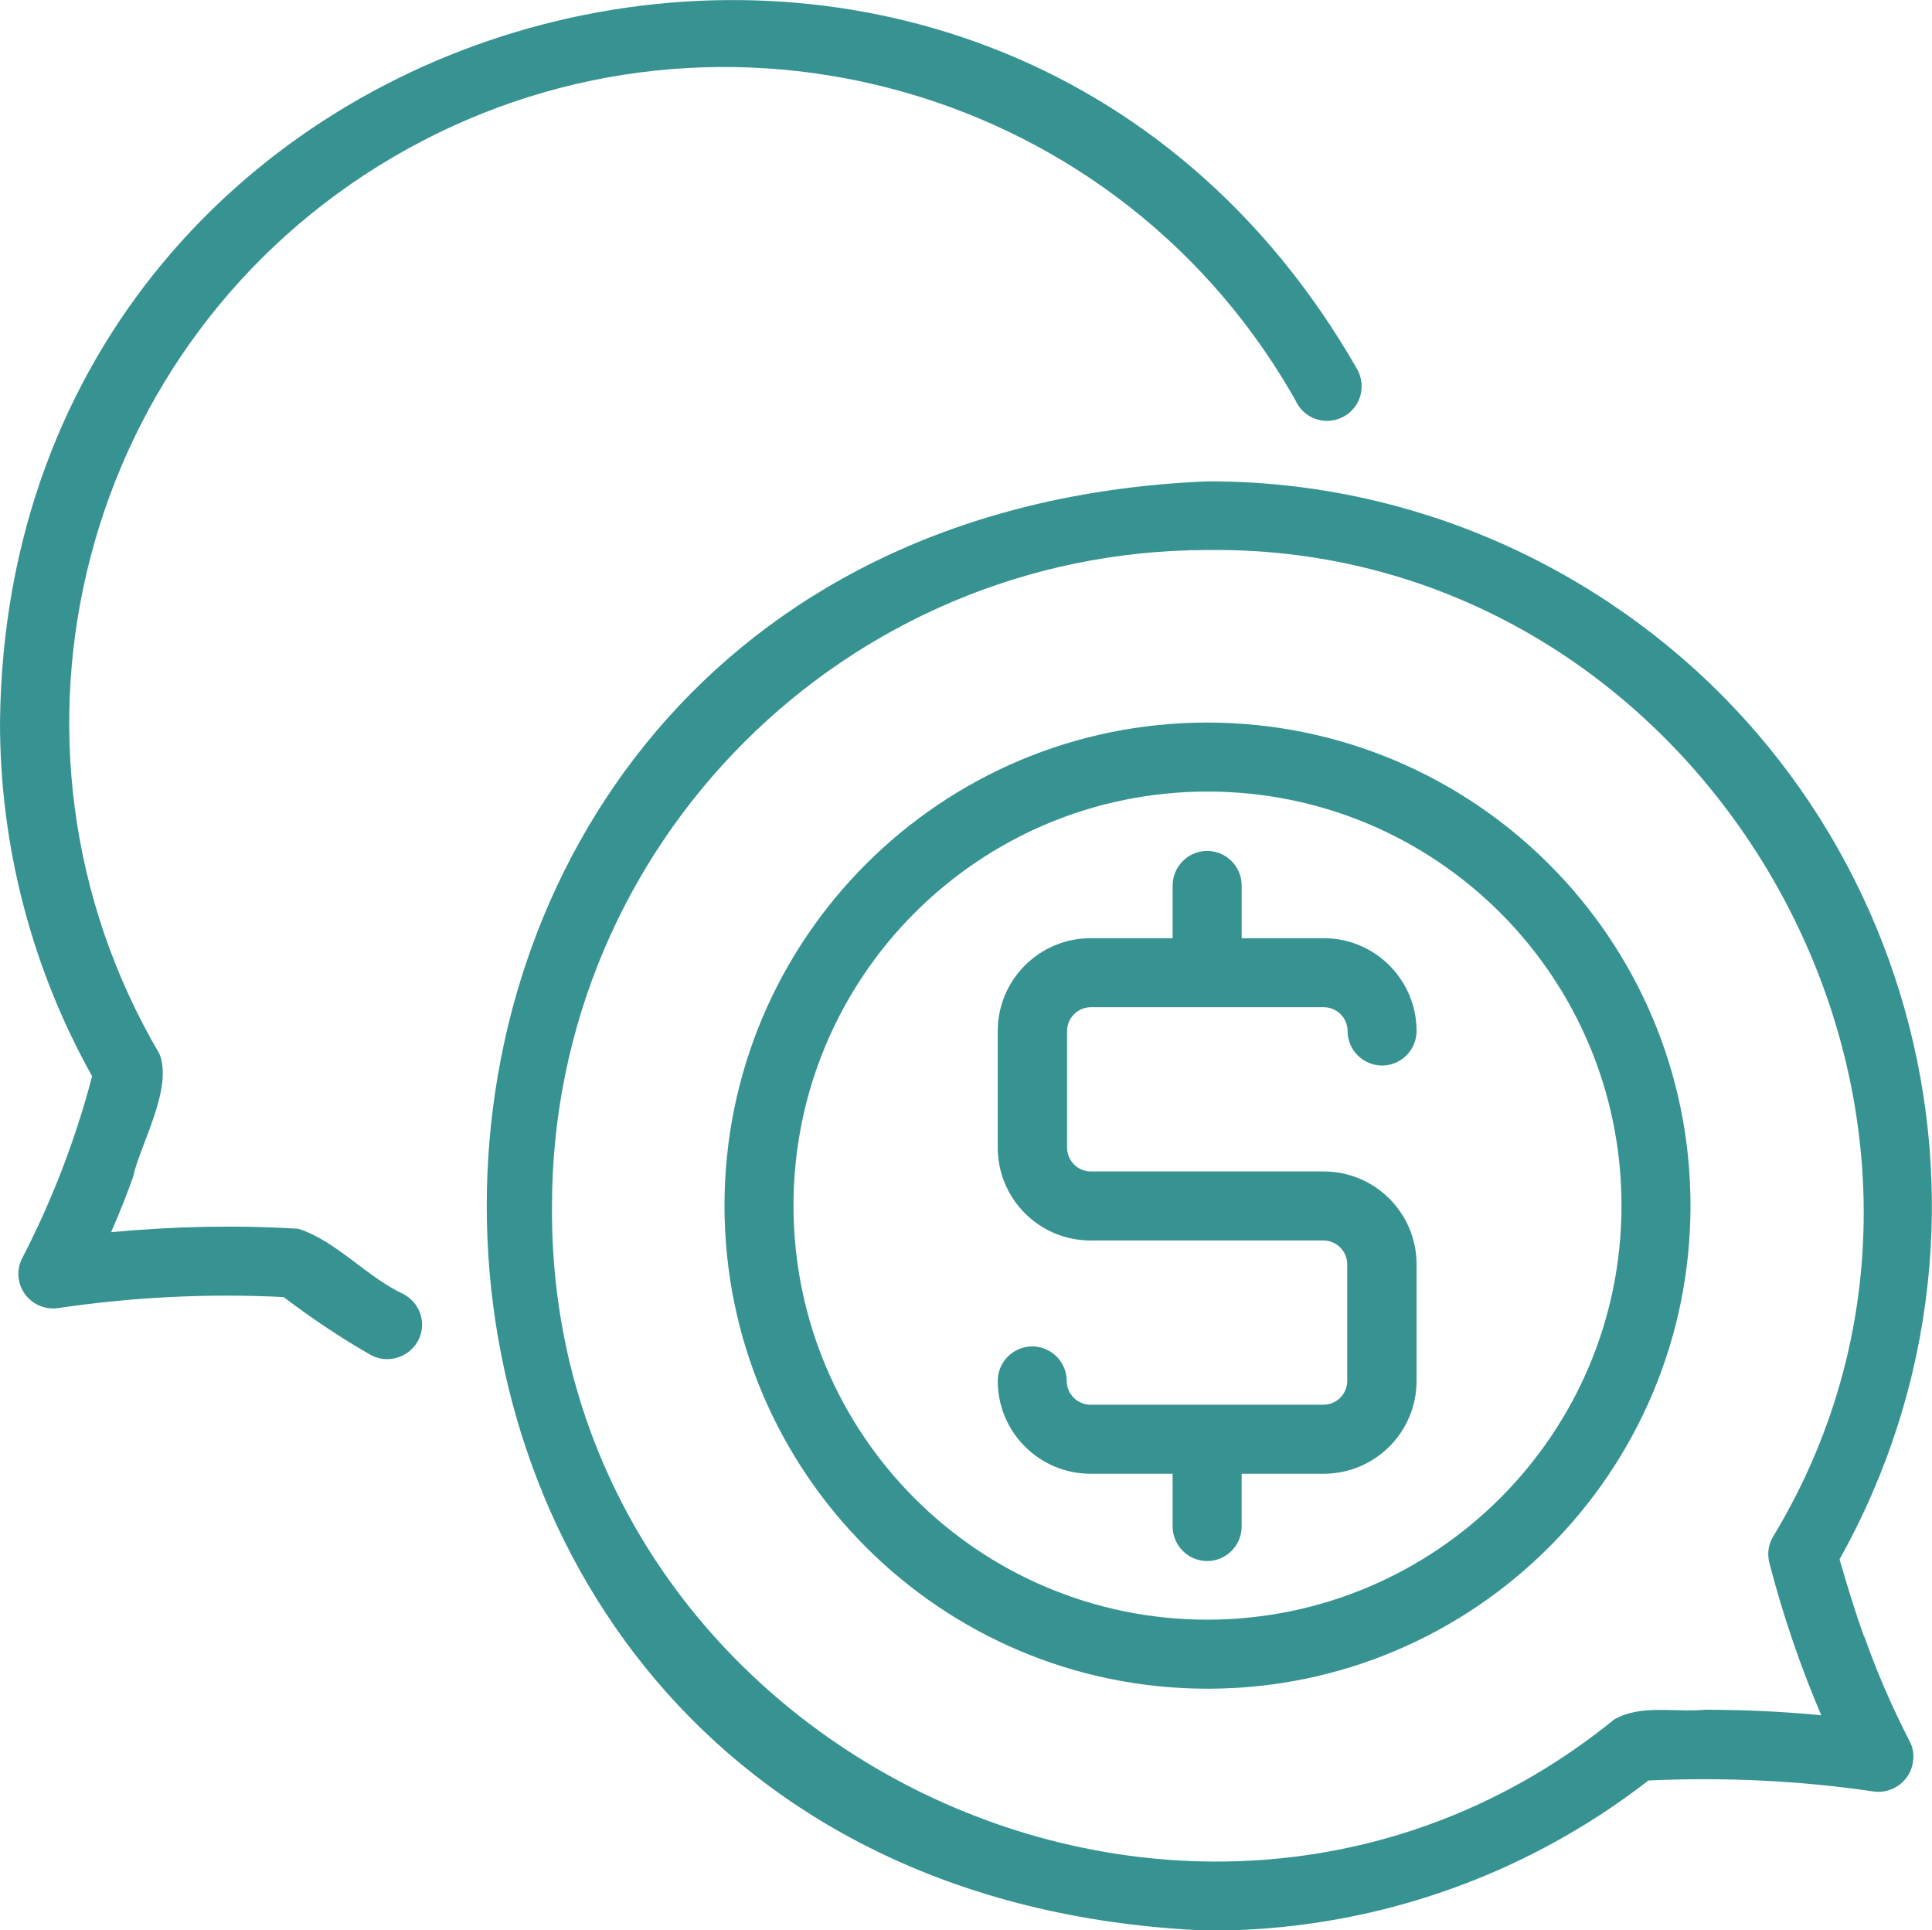
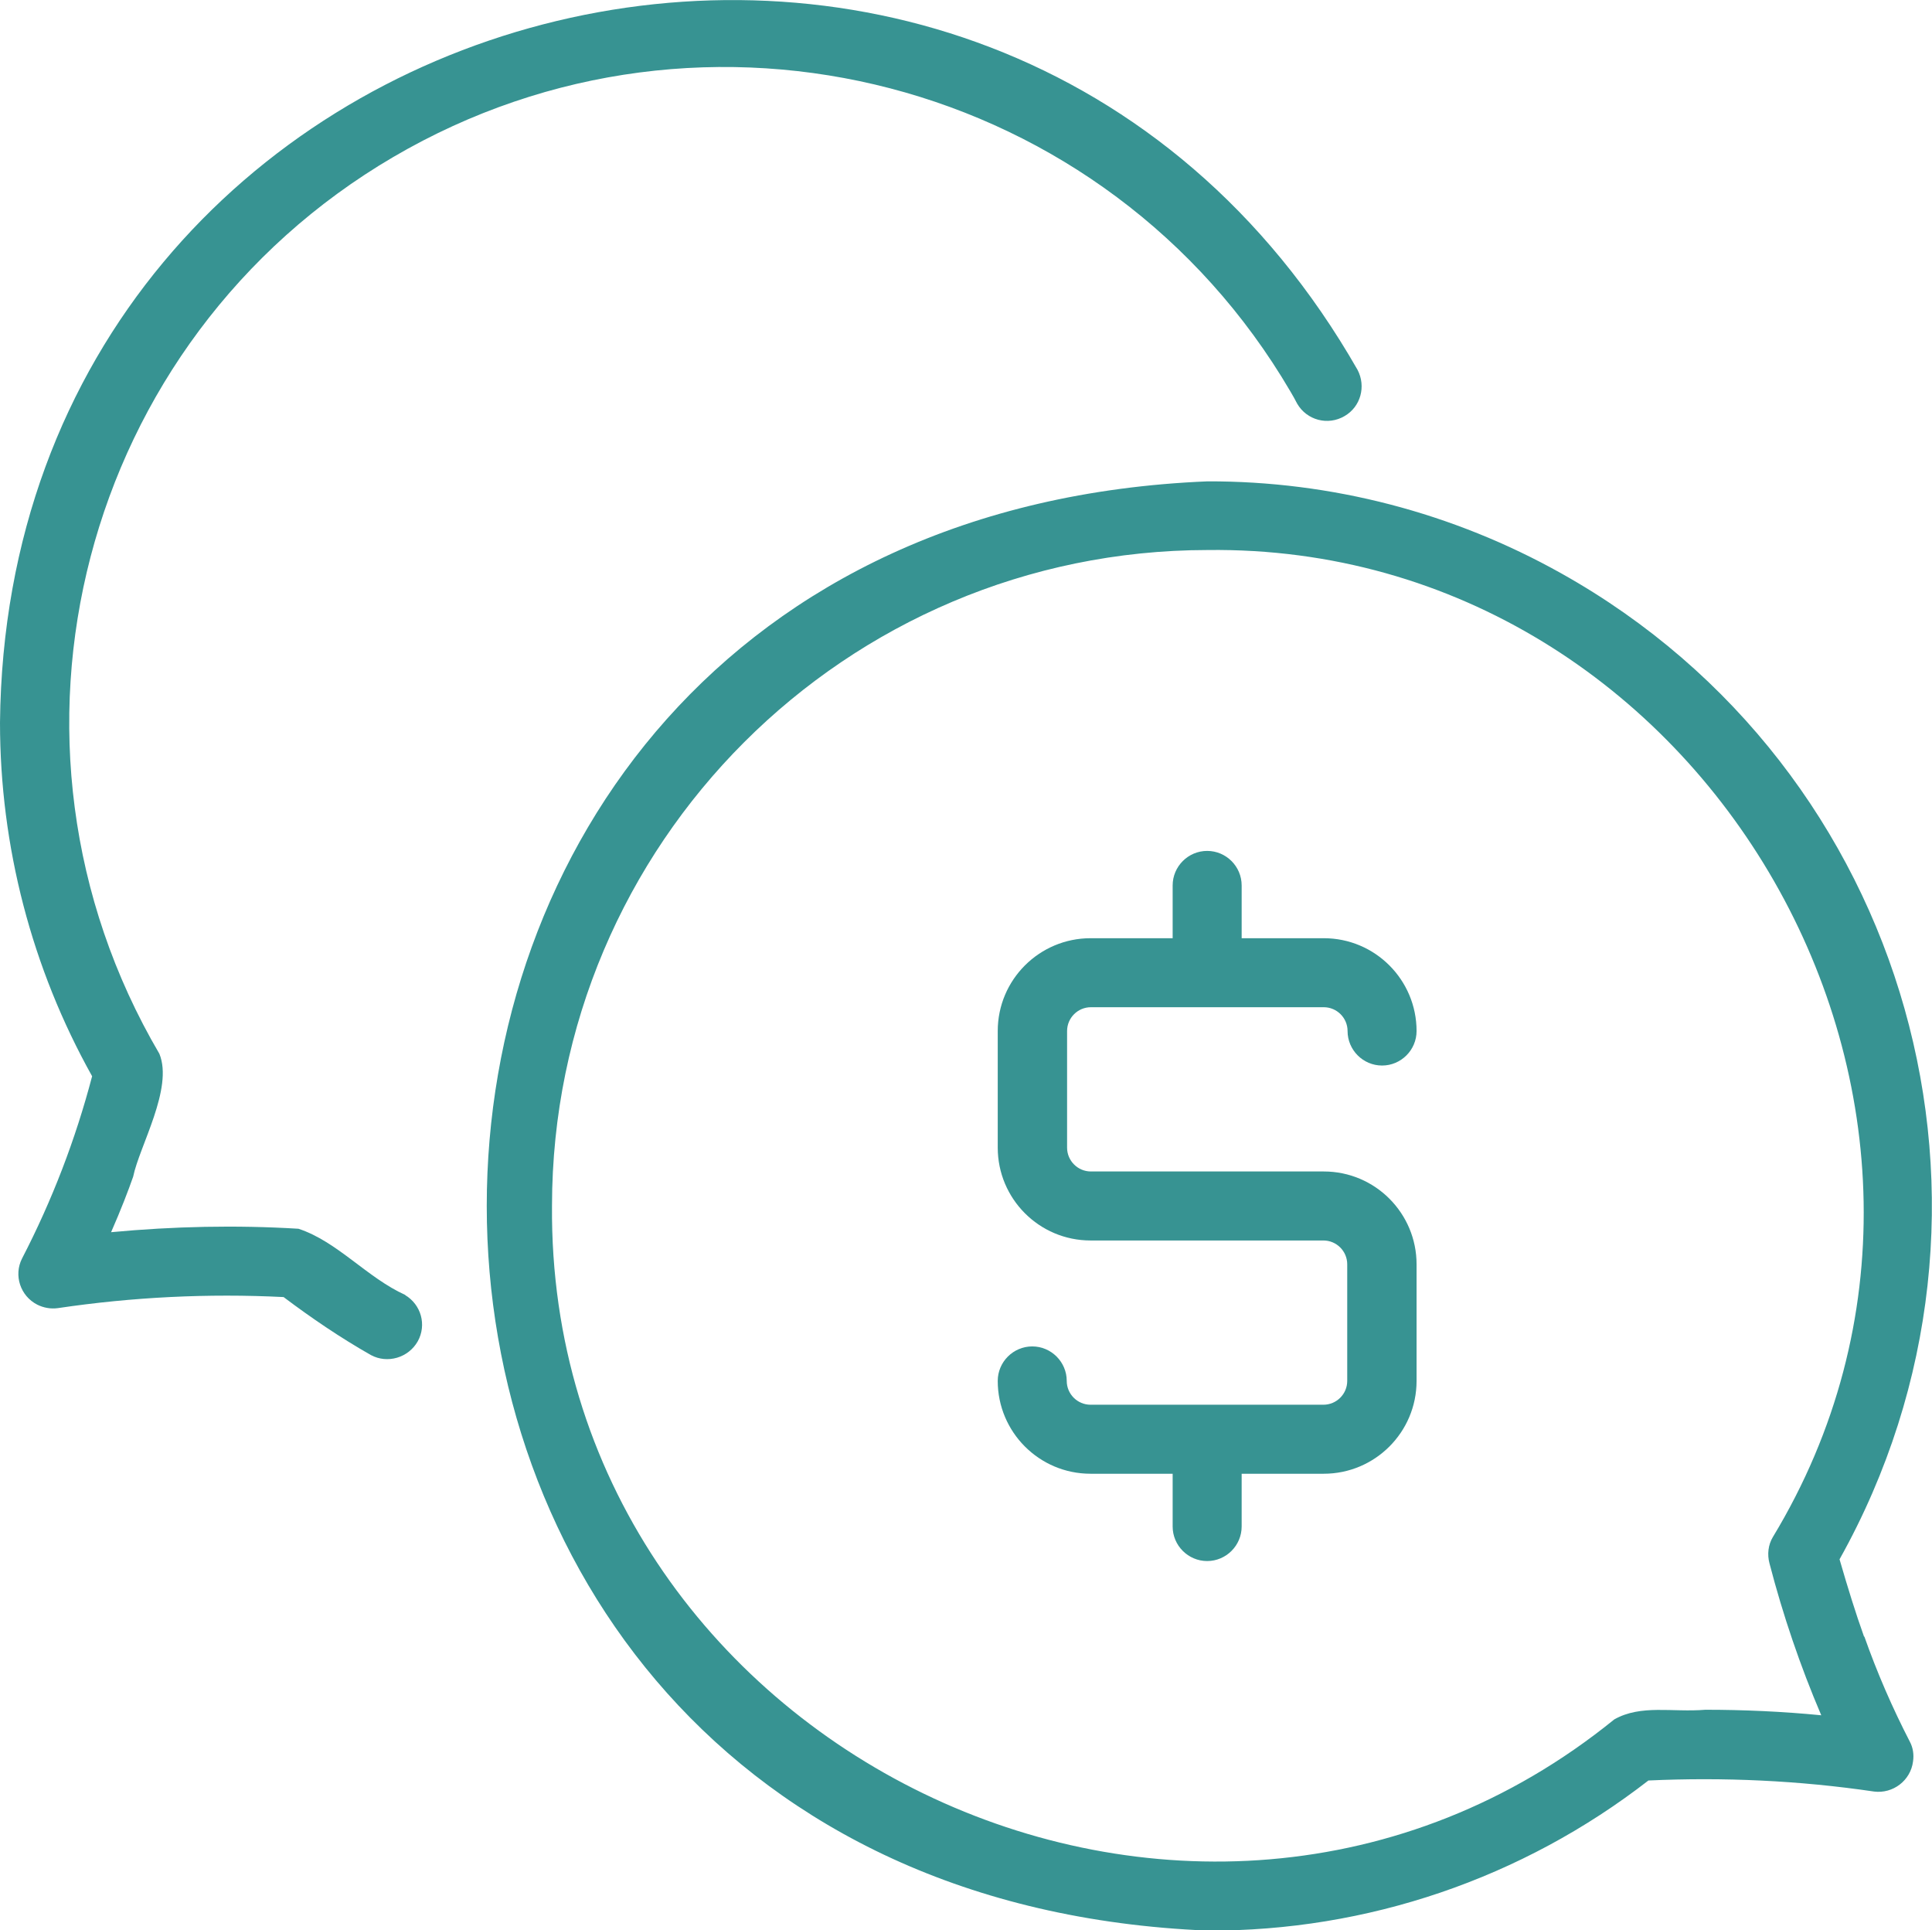
<svg xmlns="http://www.w3.org/2000/svg" id="line" version="1.1" viewBox="0 0 56 55.94">
  <defs>
    <style>
      .st0 {
        fill: #379392;
      }
    </style>
  </defs>
  <path class="st0" d="M54.03,47.43c-.24-.67-.47-1.41-.71-2.24,5.66-10.12,2.05-22.91-8.06-28.57-3.14-1.76-6.67-2.68-10.26-2.67-27.86,1.15-27.85,40.85,0,42,4.63.02,9.12-1.51,12.78-4.35,2.18-.1,4.37,0,6.54.32.55.07,1.06-.32,1.13-.87.03-.2,0-.4-.09-.57-.51-.99-.95-2-1.32-3.05ZM49.43,49.55c-.96.08-1.86-.16-2.64.28-12.19,9.89-30.92.81-30.79-14.89.01-10.49,8.51-18.99,19-19,14.46-.18,23.87,16.24,16.39,28.6-.14.23-.17.51-.1.77.39,1.5.89,2.97,1.5,4.4-1.12-.11-2.25-.16-3.36-.16Z" />
  <path class="st0" d="M11.75,37.53c-1.11-.5-1.97-1.55-3.1-1.92-1.81-.11-3.62-.07-5.43.1.29-.66.5-1.21.64-1.61.18-.88,1.17-2.56.76-3.56C-.69,21.49,2.35,9.85,11.4,4.55c9.05-5.3,20.69-2.27,26,6.79.07.12.14.24.2.36.28.48.89.64,1.37.36.47-.27.63-.86.38-1.34C28.64-8.02.22-.65,0,20.94c0,3.59.92,7.12,2.67,10.25-.48,1.83-1.16,3.6-2.03,5.28-.25.49-.05,1.09.44,1.34.18.09.39.13.6.1,2.16-.32,4.35-.43,6.54-.32.81.61,1.65,1.18,2.53,1.68.48.26,1.09.08,1.36-.4.26-.47.1-1.06-.37-1.34Z" />
-   <path class="st0" d="M35,20.94c-7.73,0-14,6.27-14,14s6.27,14,14,14,14-6.27,14-14c0-7.73-6.27-13.99-14-14ZM35,46.94c-6.63,0-12-5.37-12-12s5.37-12,12-12,12,5.37,12,12c0,6.62-5.38,11.99-12,12Z" />
  <path class="st0" d="M31.62,29.19h6.75c.38,0,.69.31.69.69,0,.55.45,1,1,1s1-.45,1-1c0-1.48-1.2-2.69-2.69-2.69h-2.38v-1.53c0-.55-.45-1-1-1s-1,.45-1,1v1.53h-2.38c-1.48,0-2.69,1.2-2.69,2.69v3.38c0,1.48,1.2,2.69,2.69,2.69h6.75c.38,0,.69.31.69.69v3.38c0,.38-.31.69-.69.69h-6.75c-.38,0-.69-.31-.69-.69,0-.55-.45-1-1-1s-1,.45-1,1c0,1.48,1.2,2.69,2.69,2.69h2.38v1.53c0,.55.45,1,1,1s1-.45,1-1v-1.53h2.38c1.48,0,2.69-1.2,2.69-2.69v-3.38c0-1.48-1.2-2.69-2.69-2.69h-6.75c-.38,0-.69-.31-.69-.69v-3.38c0-.38.31-.69.69-.69Z" />
</svg>